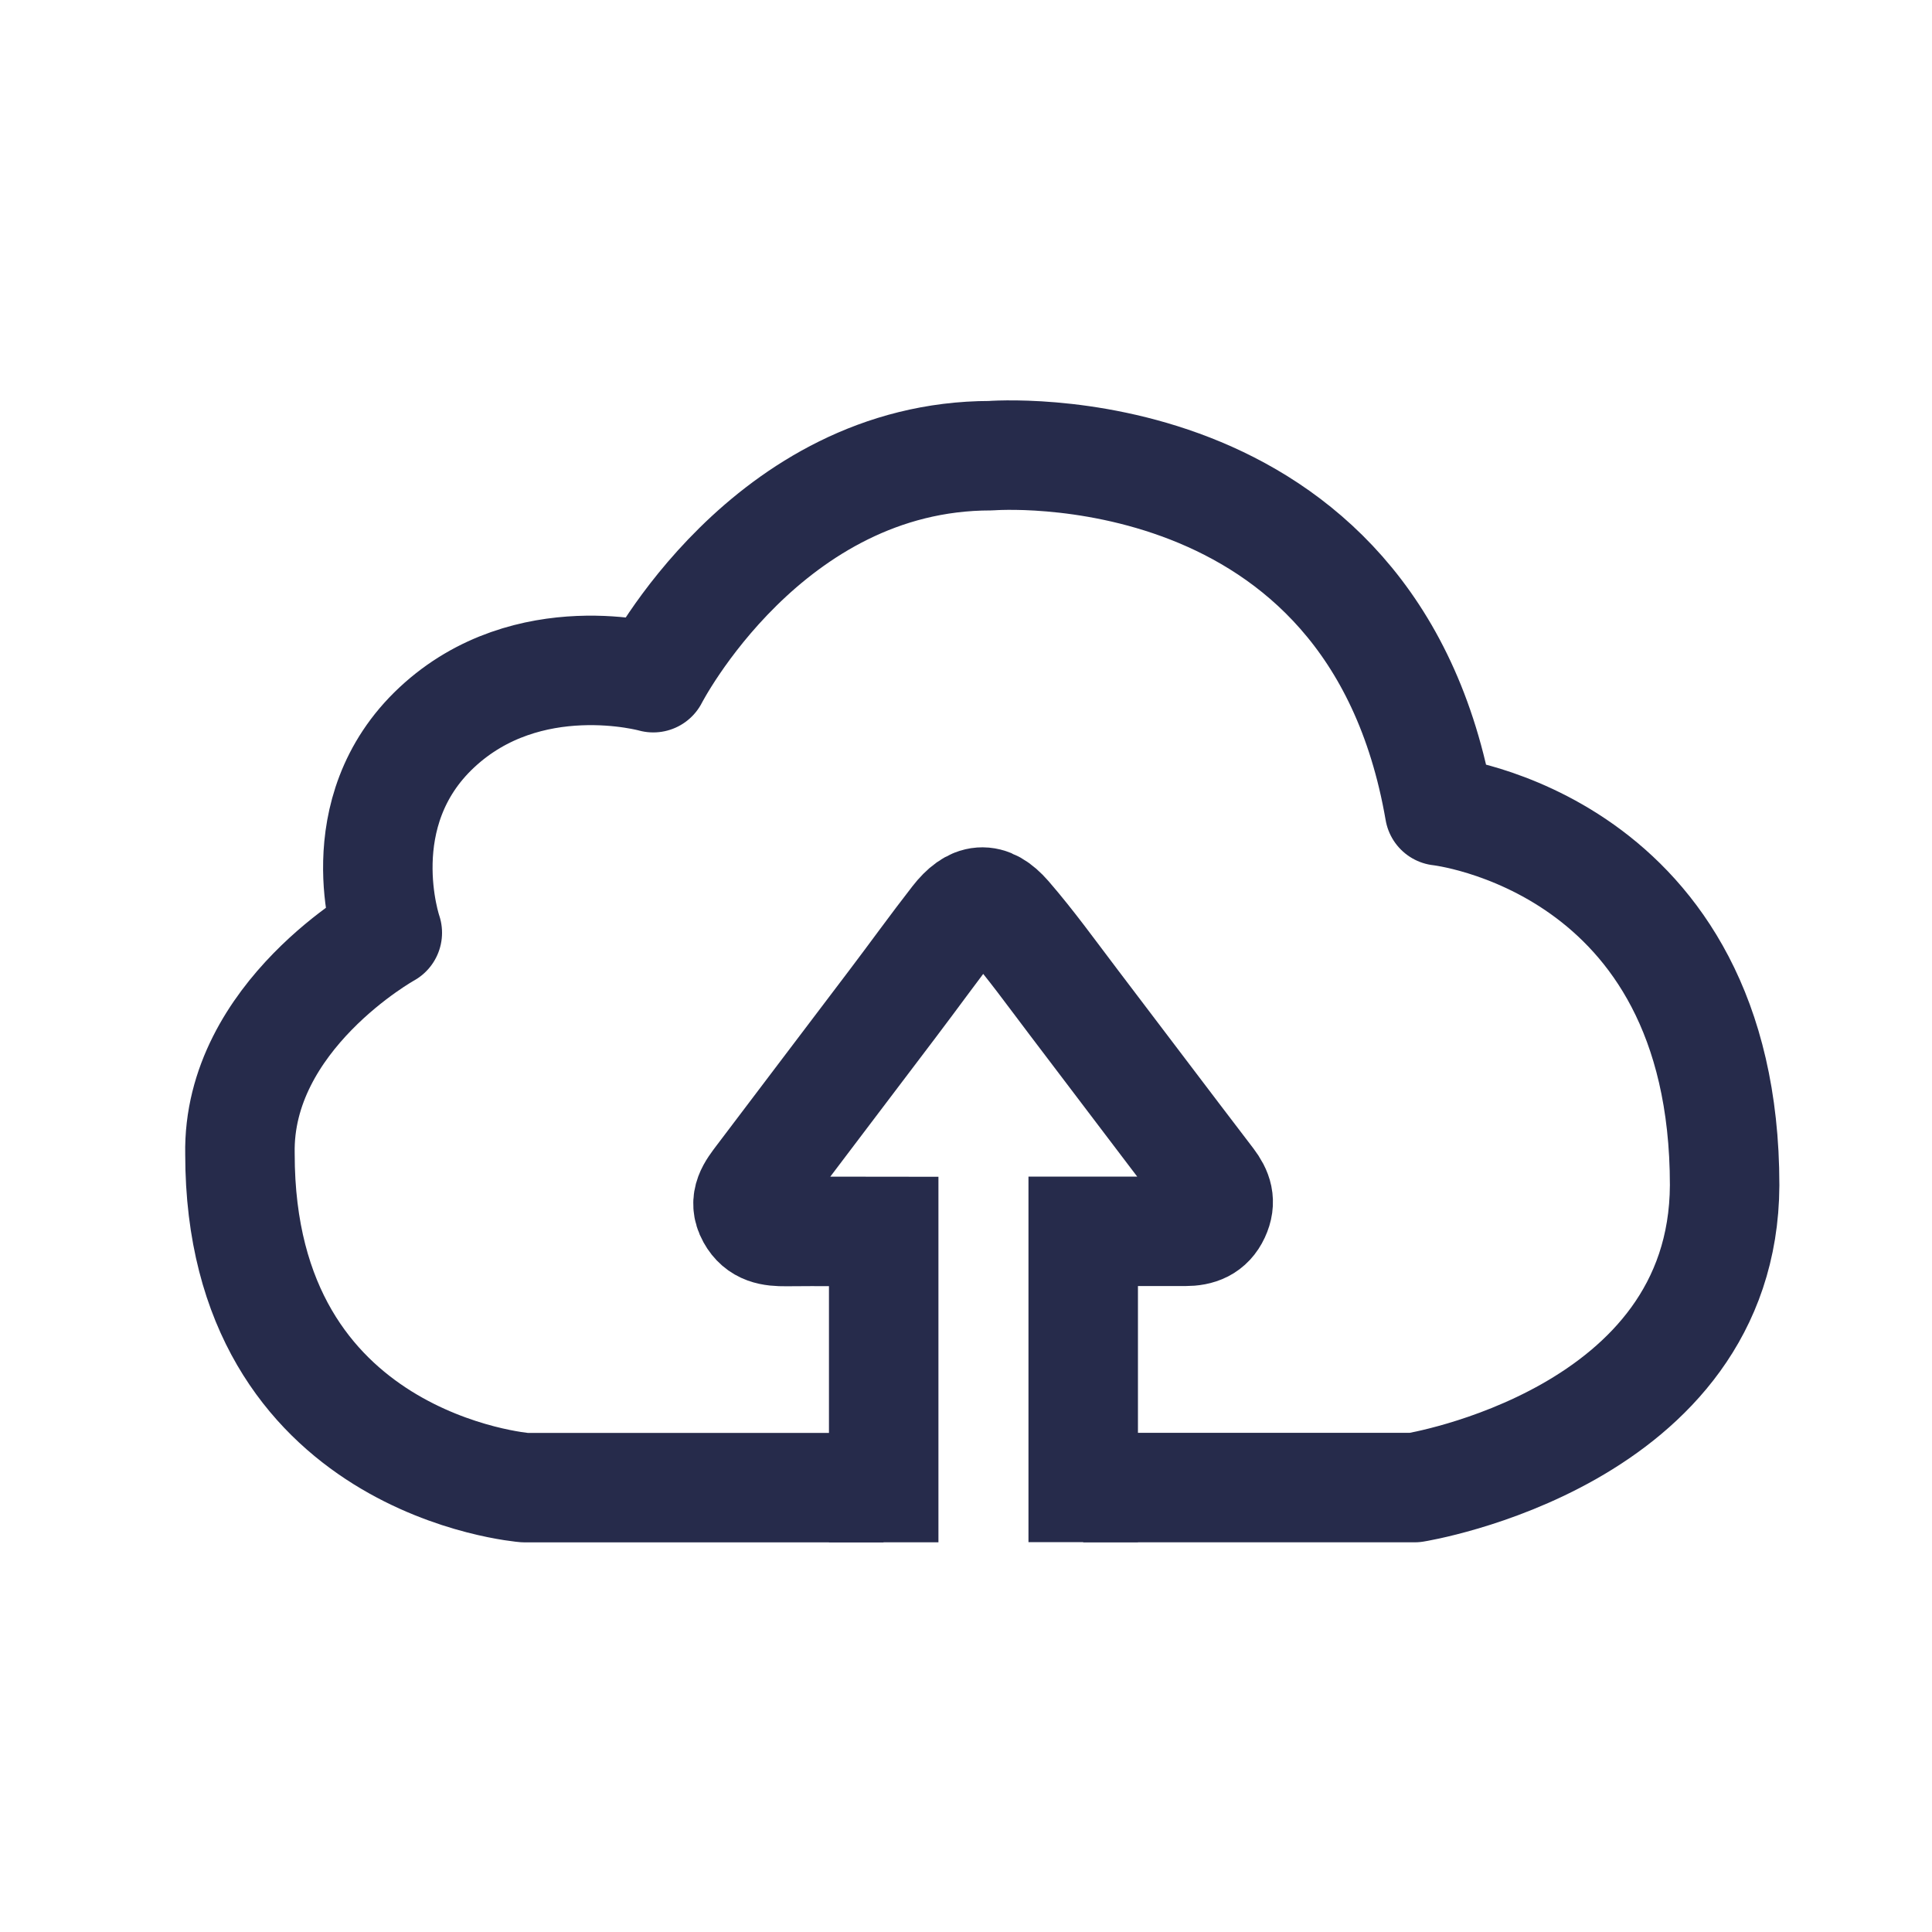
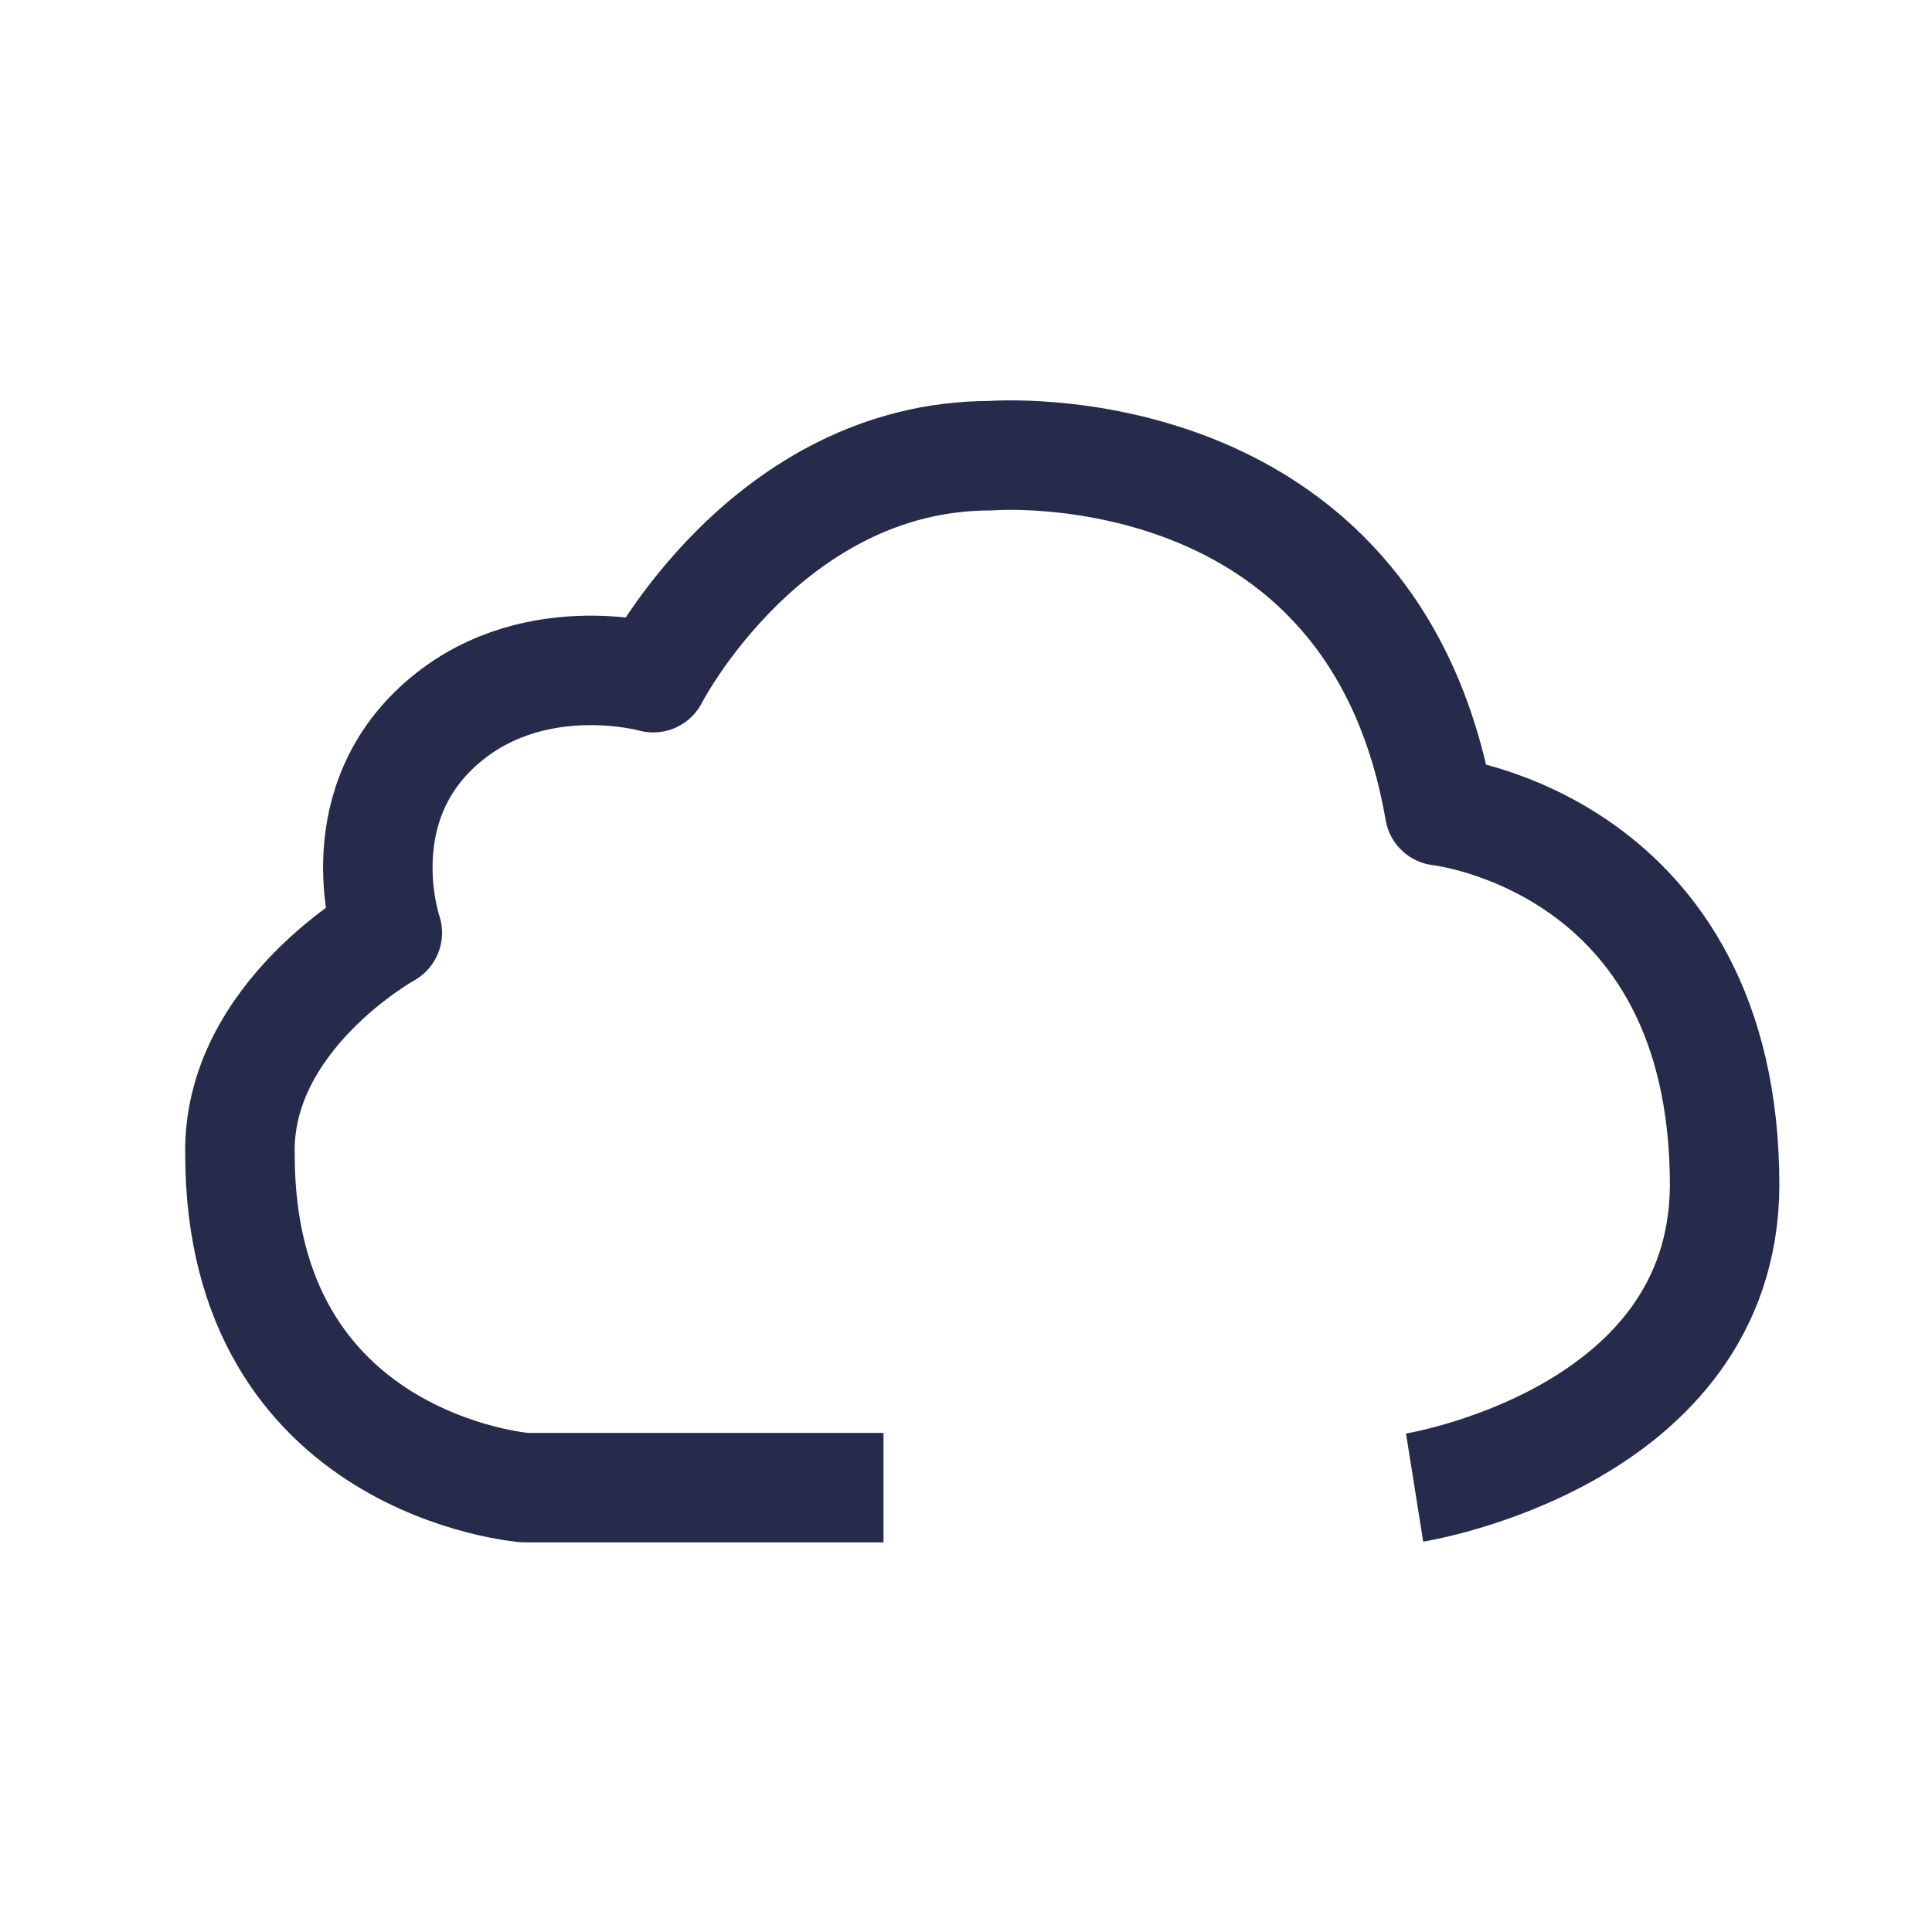
<svg xmlns="http://www.w3.org/2000/svg" id="Ebene_1" data-name="Ebene 1" width="300" height="300" viewBox="0 0 300 300">
  <title>icons_it_solutions_2019</title>
-   <path d="M168.2,239.46V191.2c5.43,0,10.63,0,15.82,0,2.13,0,3.74-.61,4.67-2.61s.4-3.49-.83-5.12c-7.08-9.26-14.09-18.56-21.14-27.83-3.39-4.46-6.65-9-10.33-13.25-2.88-3.31-5.31-3-8,.45-3.38,4.34-6.58,8.8-9.9,13.17-6.8,9-13.66,18-20.45,27-1.27,1.69-2.68,3.41-1.36,5.79,1.21,2.19,3.13,2.45,5.39,2.43,5.06-.05,10.11,0,15.15,0v48.26" fill="none" stroke="#262b4b" stroke-miterlimit="10" stroke-width="17" />
-   <path d="M137.19,231H81.51s-44.25-3.43-44.25-51.79c-.43-21.48,22.88-34.37,22.88-34.37s-6.46-18.68,7.69-31.89,33.61-7.72,33.61-7.72,17.65-34.47,52.38-34.47c0,0,59.36-4.78,69.72,55.15,0,0,44.26,4.77,44.26,58.14-.18,39.31-48.14,46.94-48.14,46.94H168.2" fill="none" stroke="#262b4b" stroke-linejoin="round" stroke-width="17" />
+   <path d="M137.19,231H81.51s-44.25-3.43-44.25-51.79c-.43-21.48,22.88-34.37,22.88-34.37s-6.46-18.68,7.69-31.89,33.61-7.72,33.61-7.72,17.65-34.47,52.38-34.47c0,0,59.36-4.78,69.72,55.15,0,0,44.26,4.77,44.26,58.14-.18,39.31-48.14,46.94-48.14,46.94" fill="none" stroke="#262b4b" stroke-linejoin="round" stroke-width="17" />
</svg>